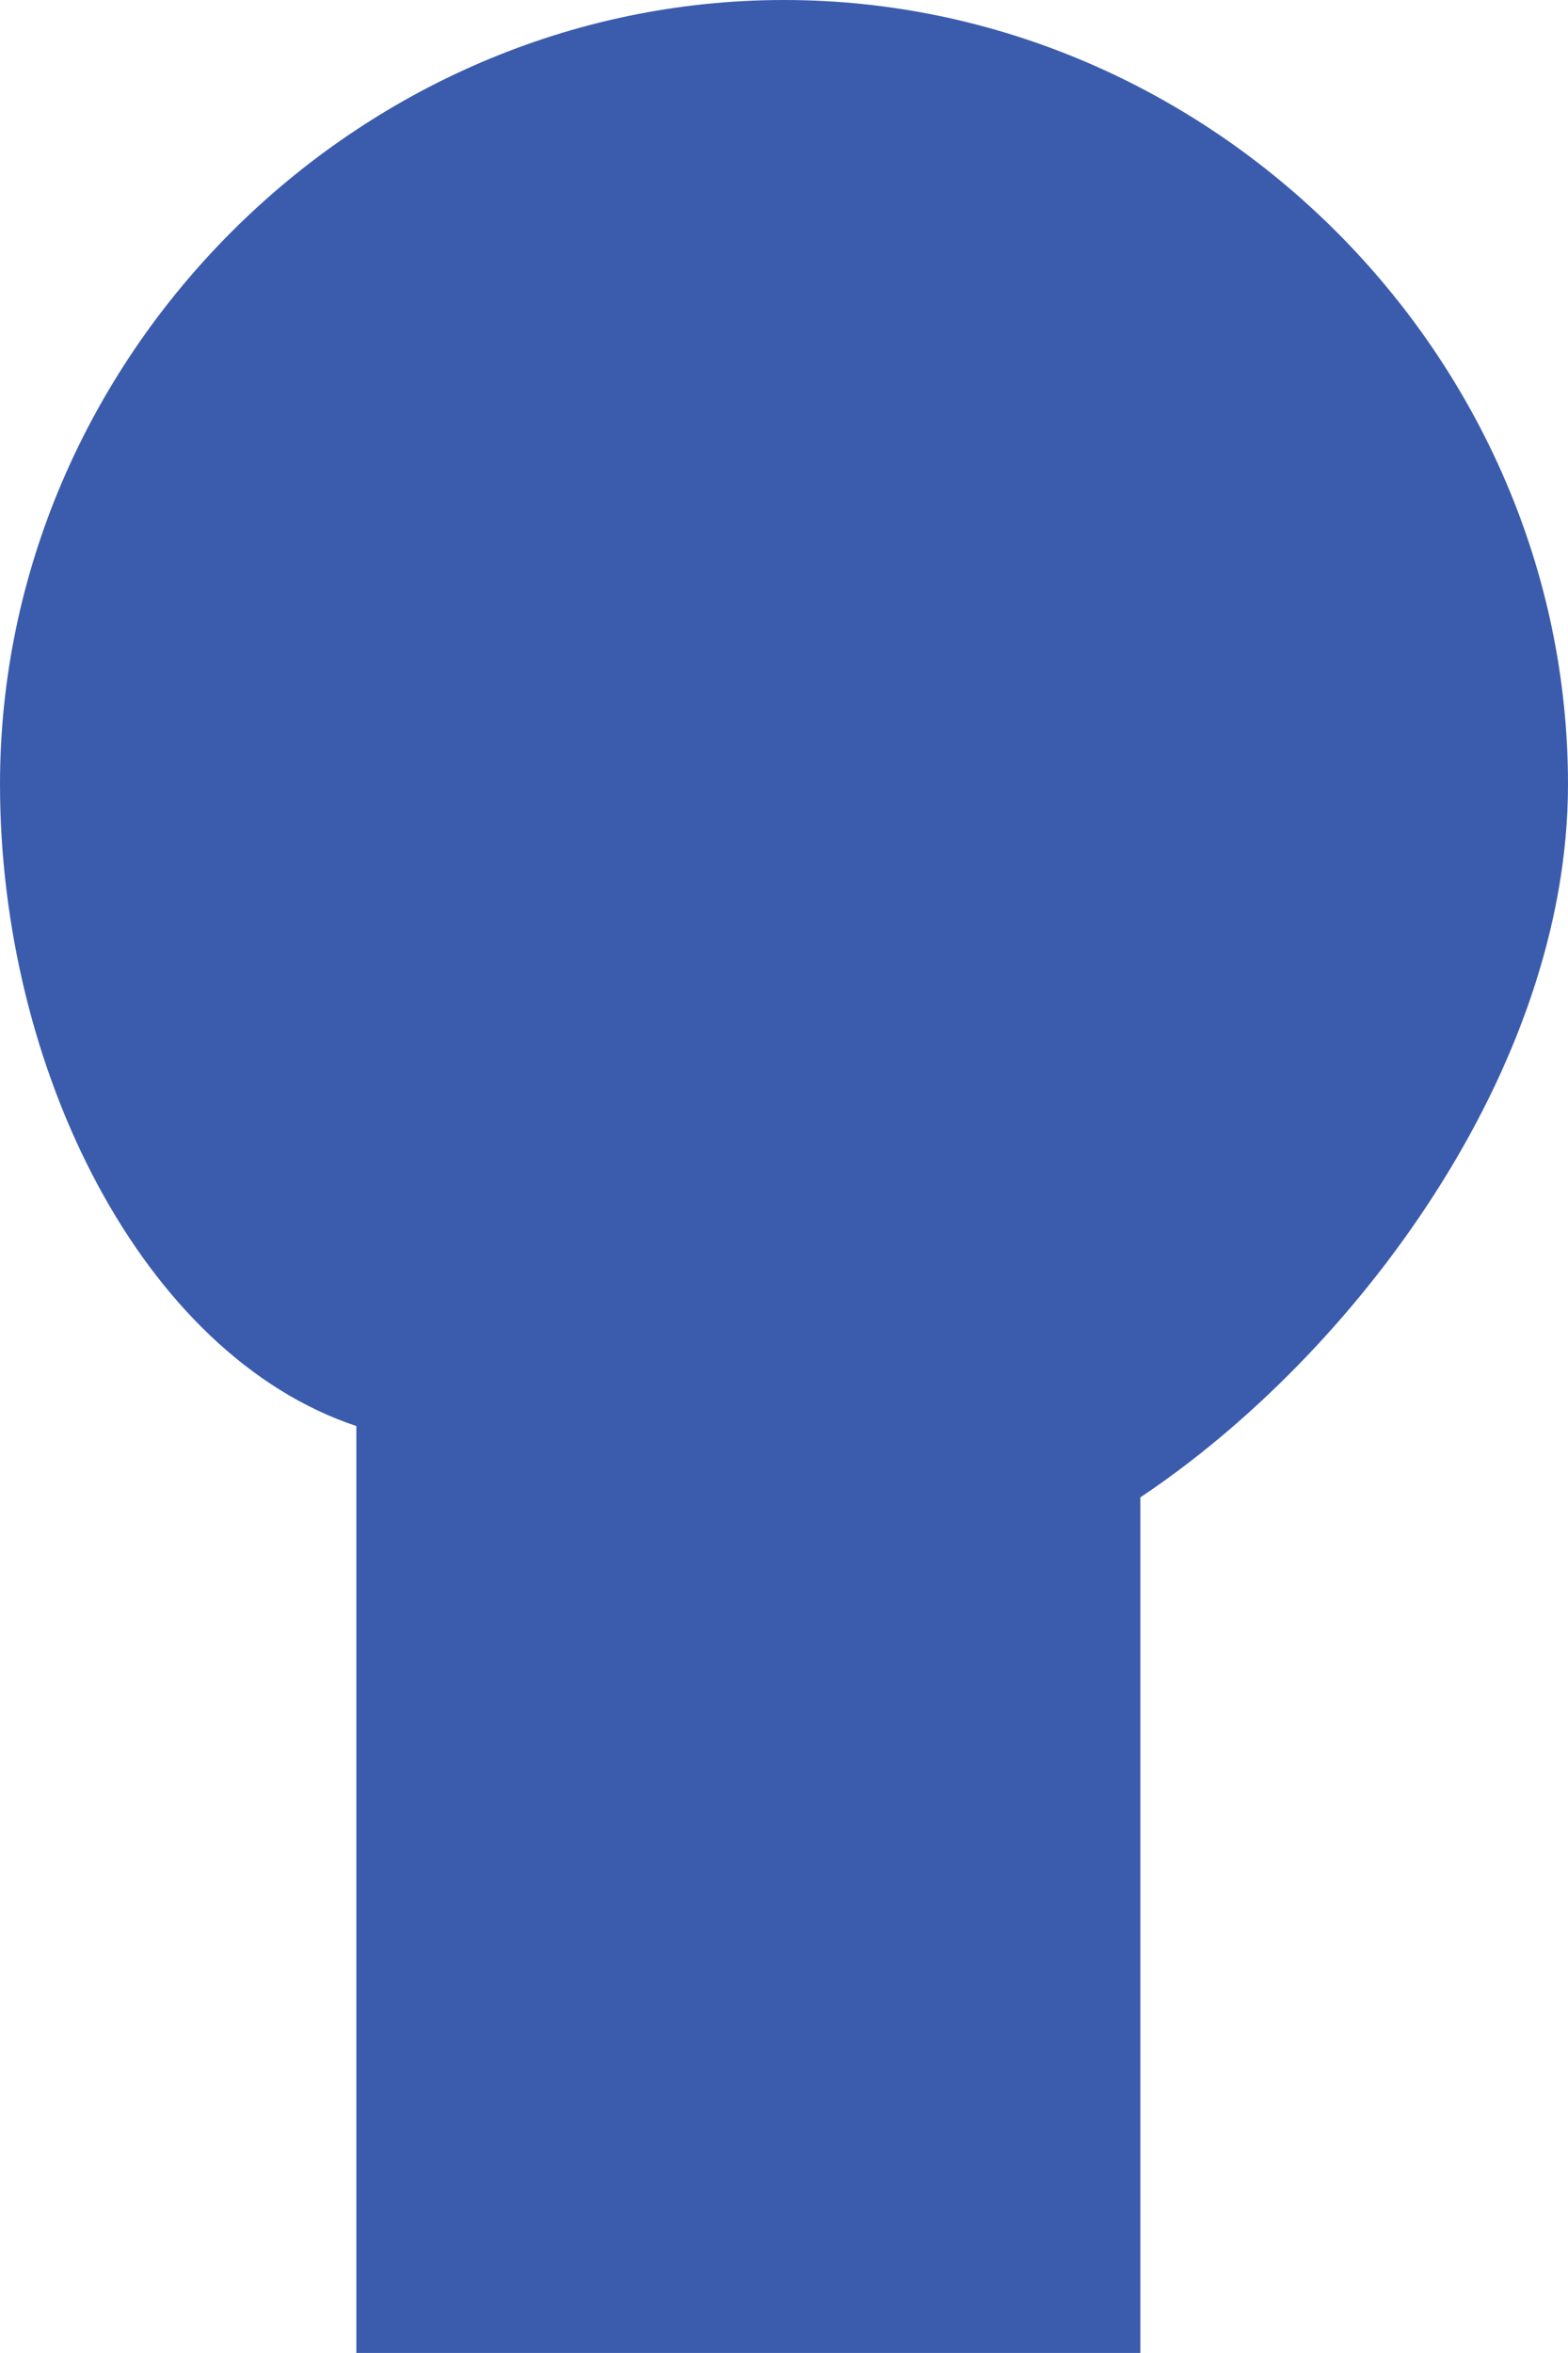
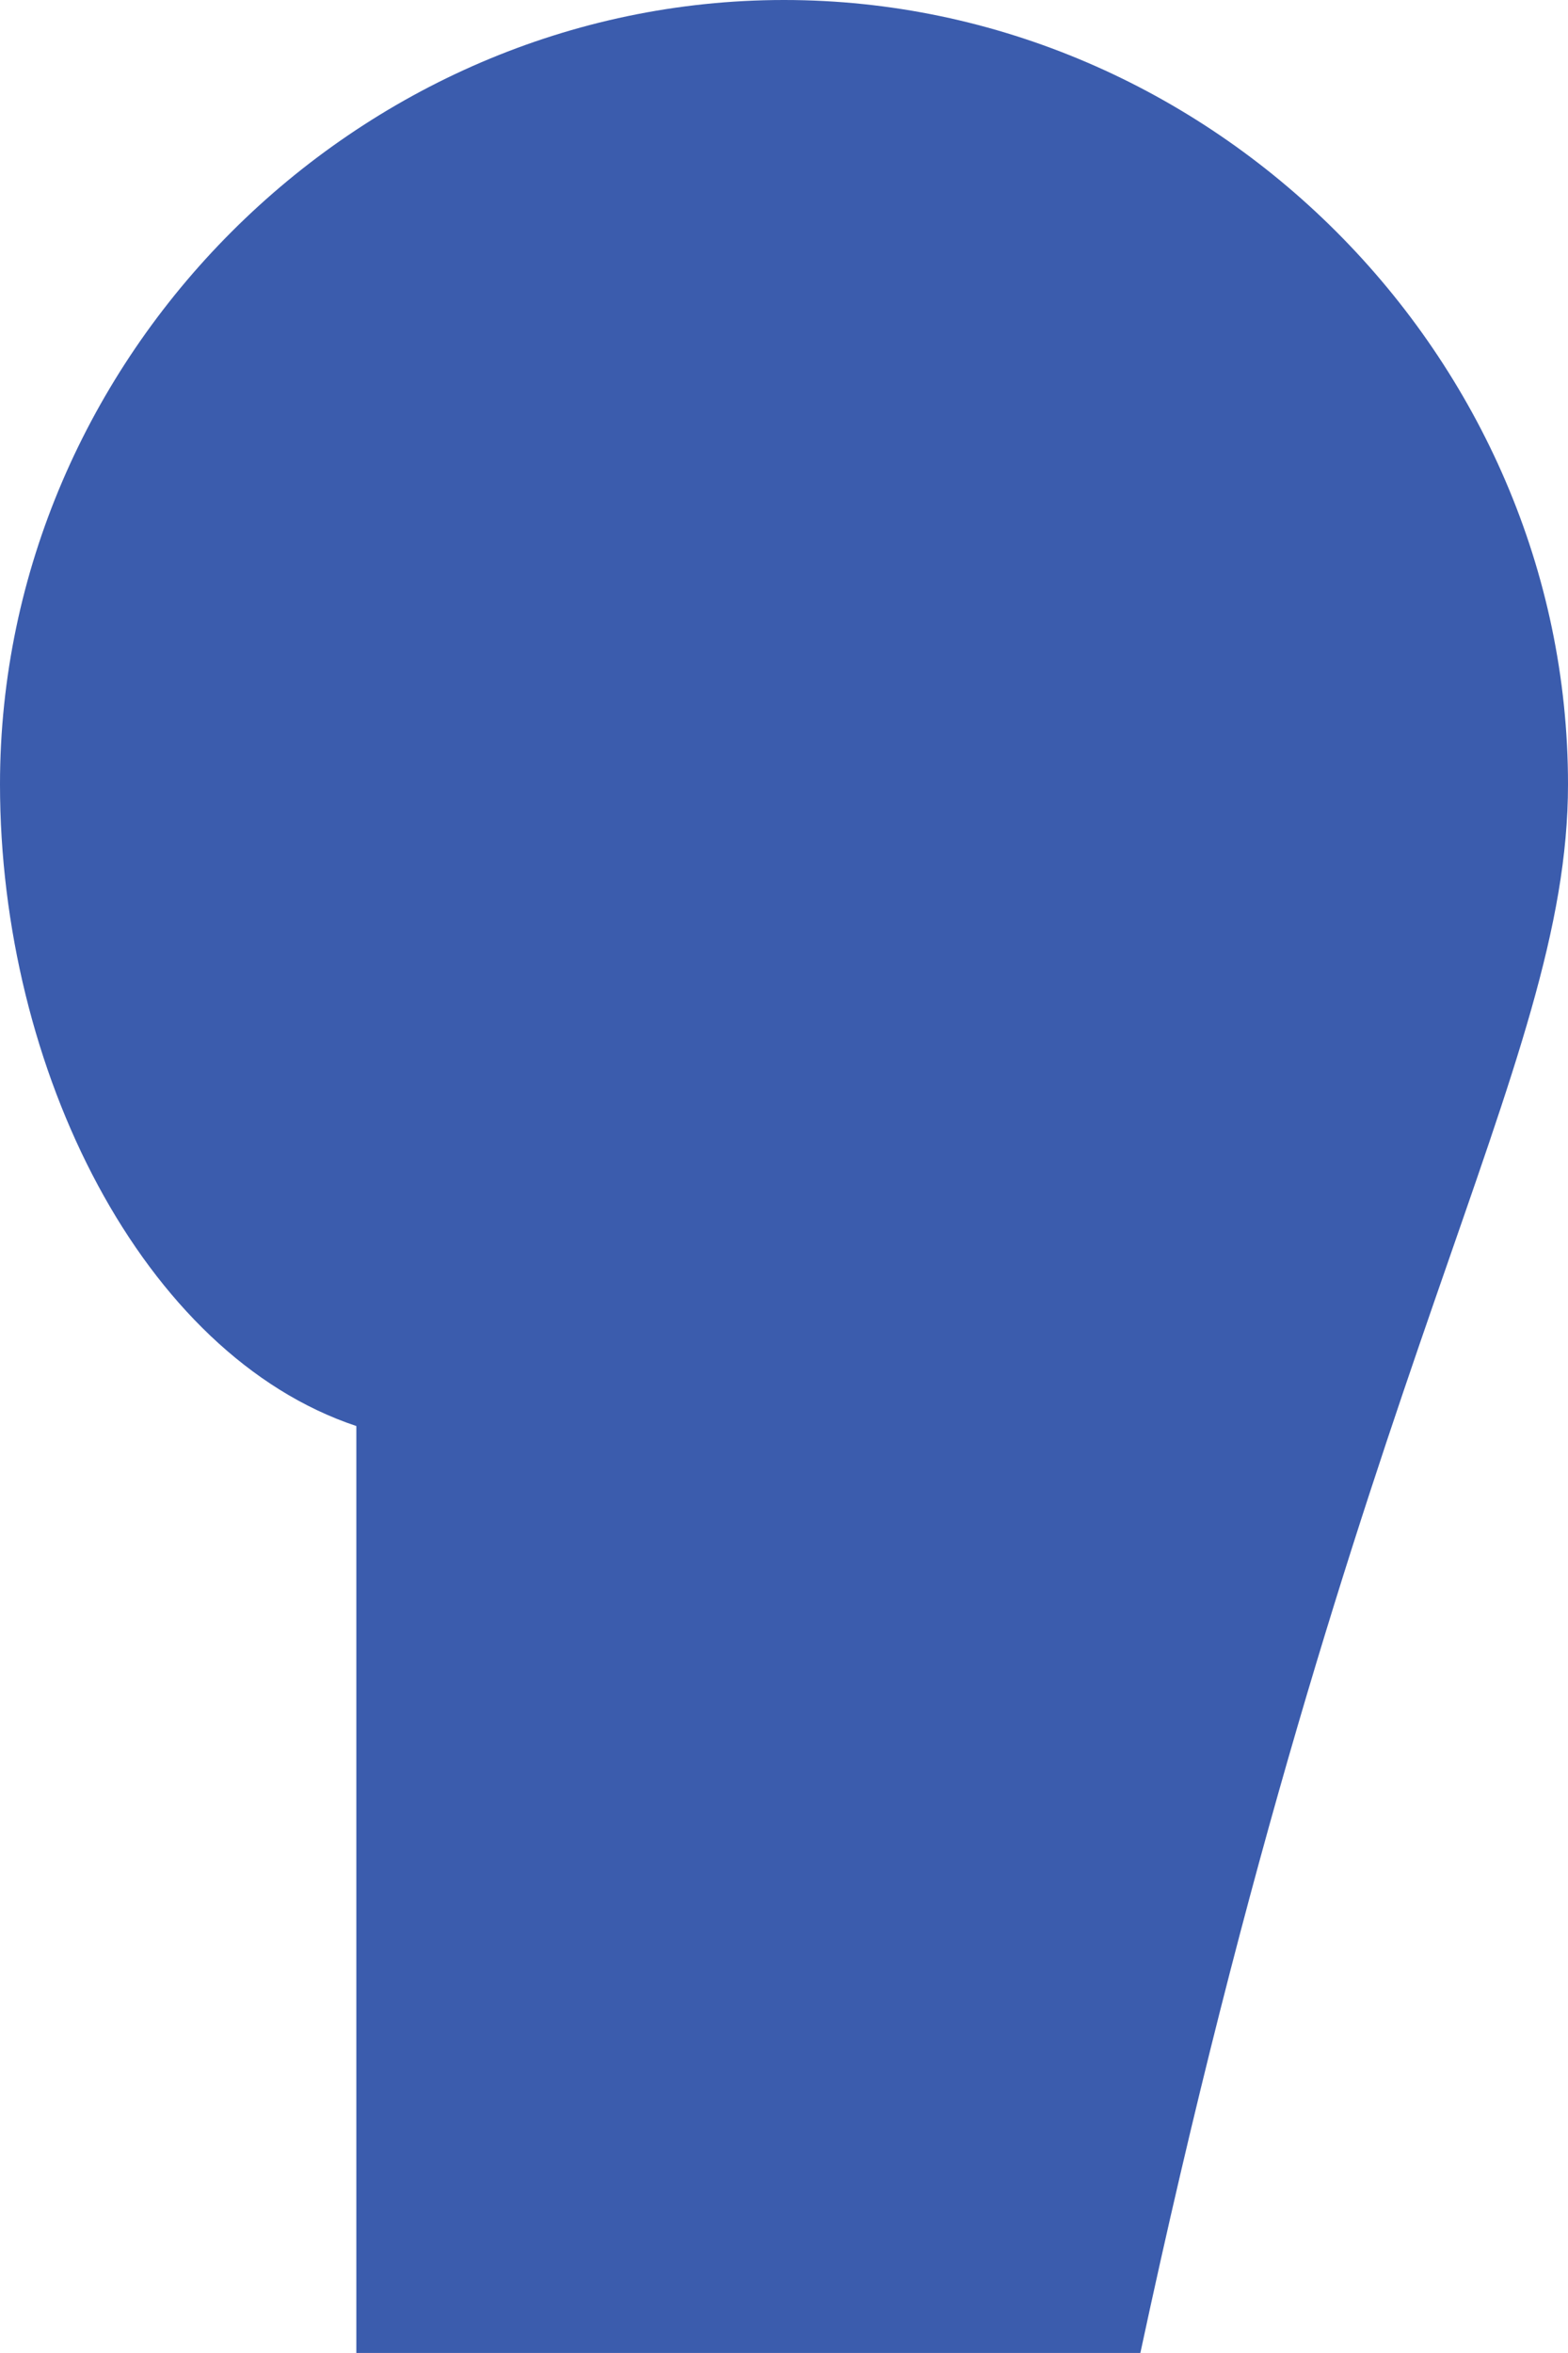
<svg xmlns="http://www.w3.org/2000/svg" width="64" height="96" viewBox="0 0 64 96" fill="none">
-   <path d="M64 32C64 14.545 49.454 0 32 0C14.545 0 0 14.545 0 32C0 43.636 5.818 55.272 14.545 58.181V95.999H46.545V61.09C55.272 55.272 64 43.636 64 32Z" fill="#3B5CAD" />
+   <path d="M64 32C64 14.545 49.454 0 32 0C14.545 0 0 14.545 0 32C0 43.636 5.818 55.272 14.545 58.181V95.999H46.545C55.272 55.272 64 43.636 64 32Z" fill="#3B5CAD" />
</svg>